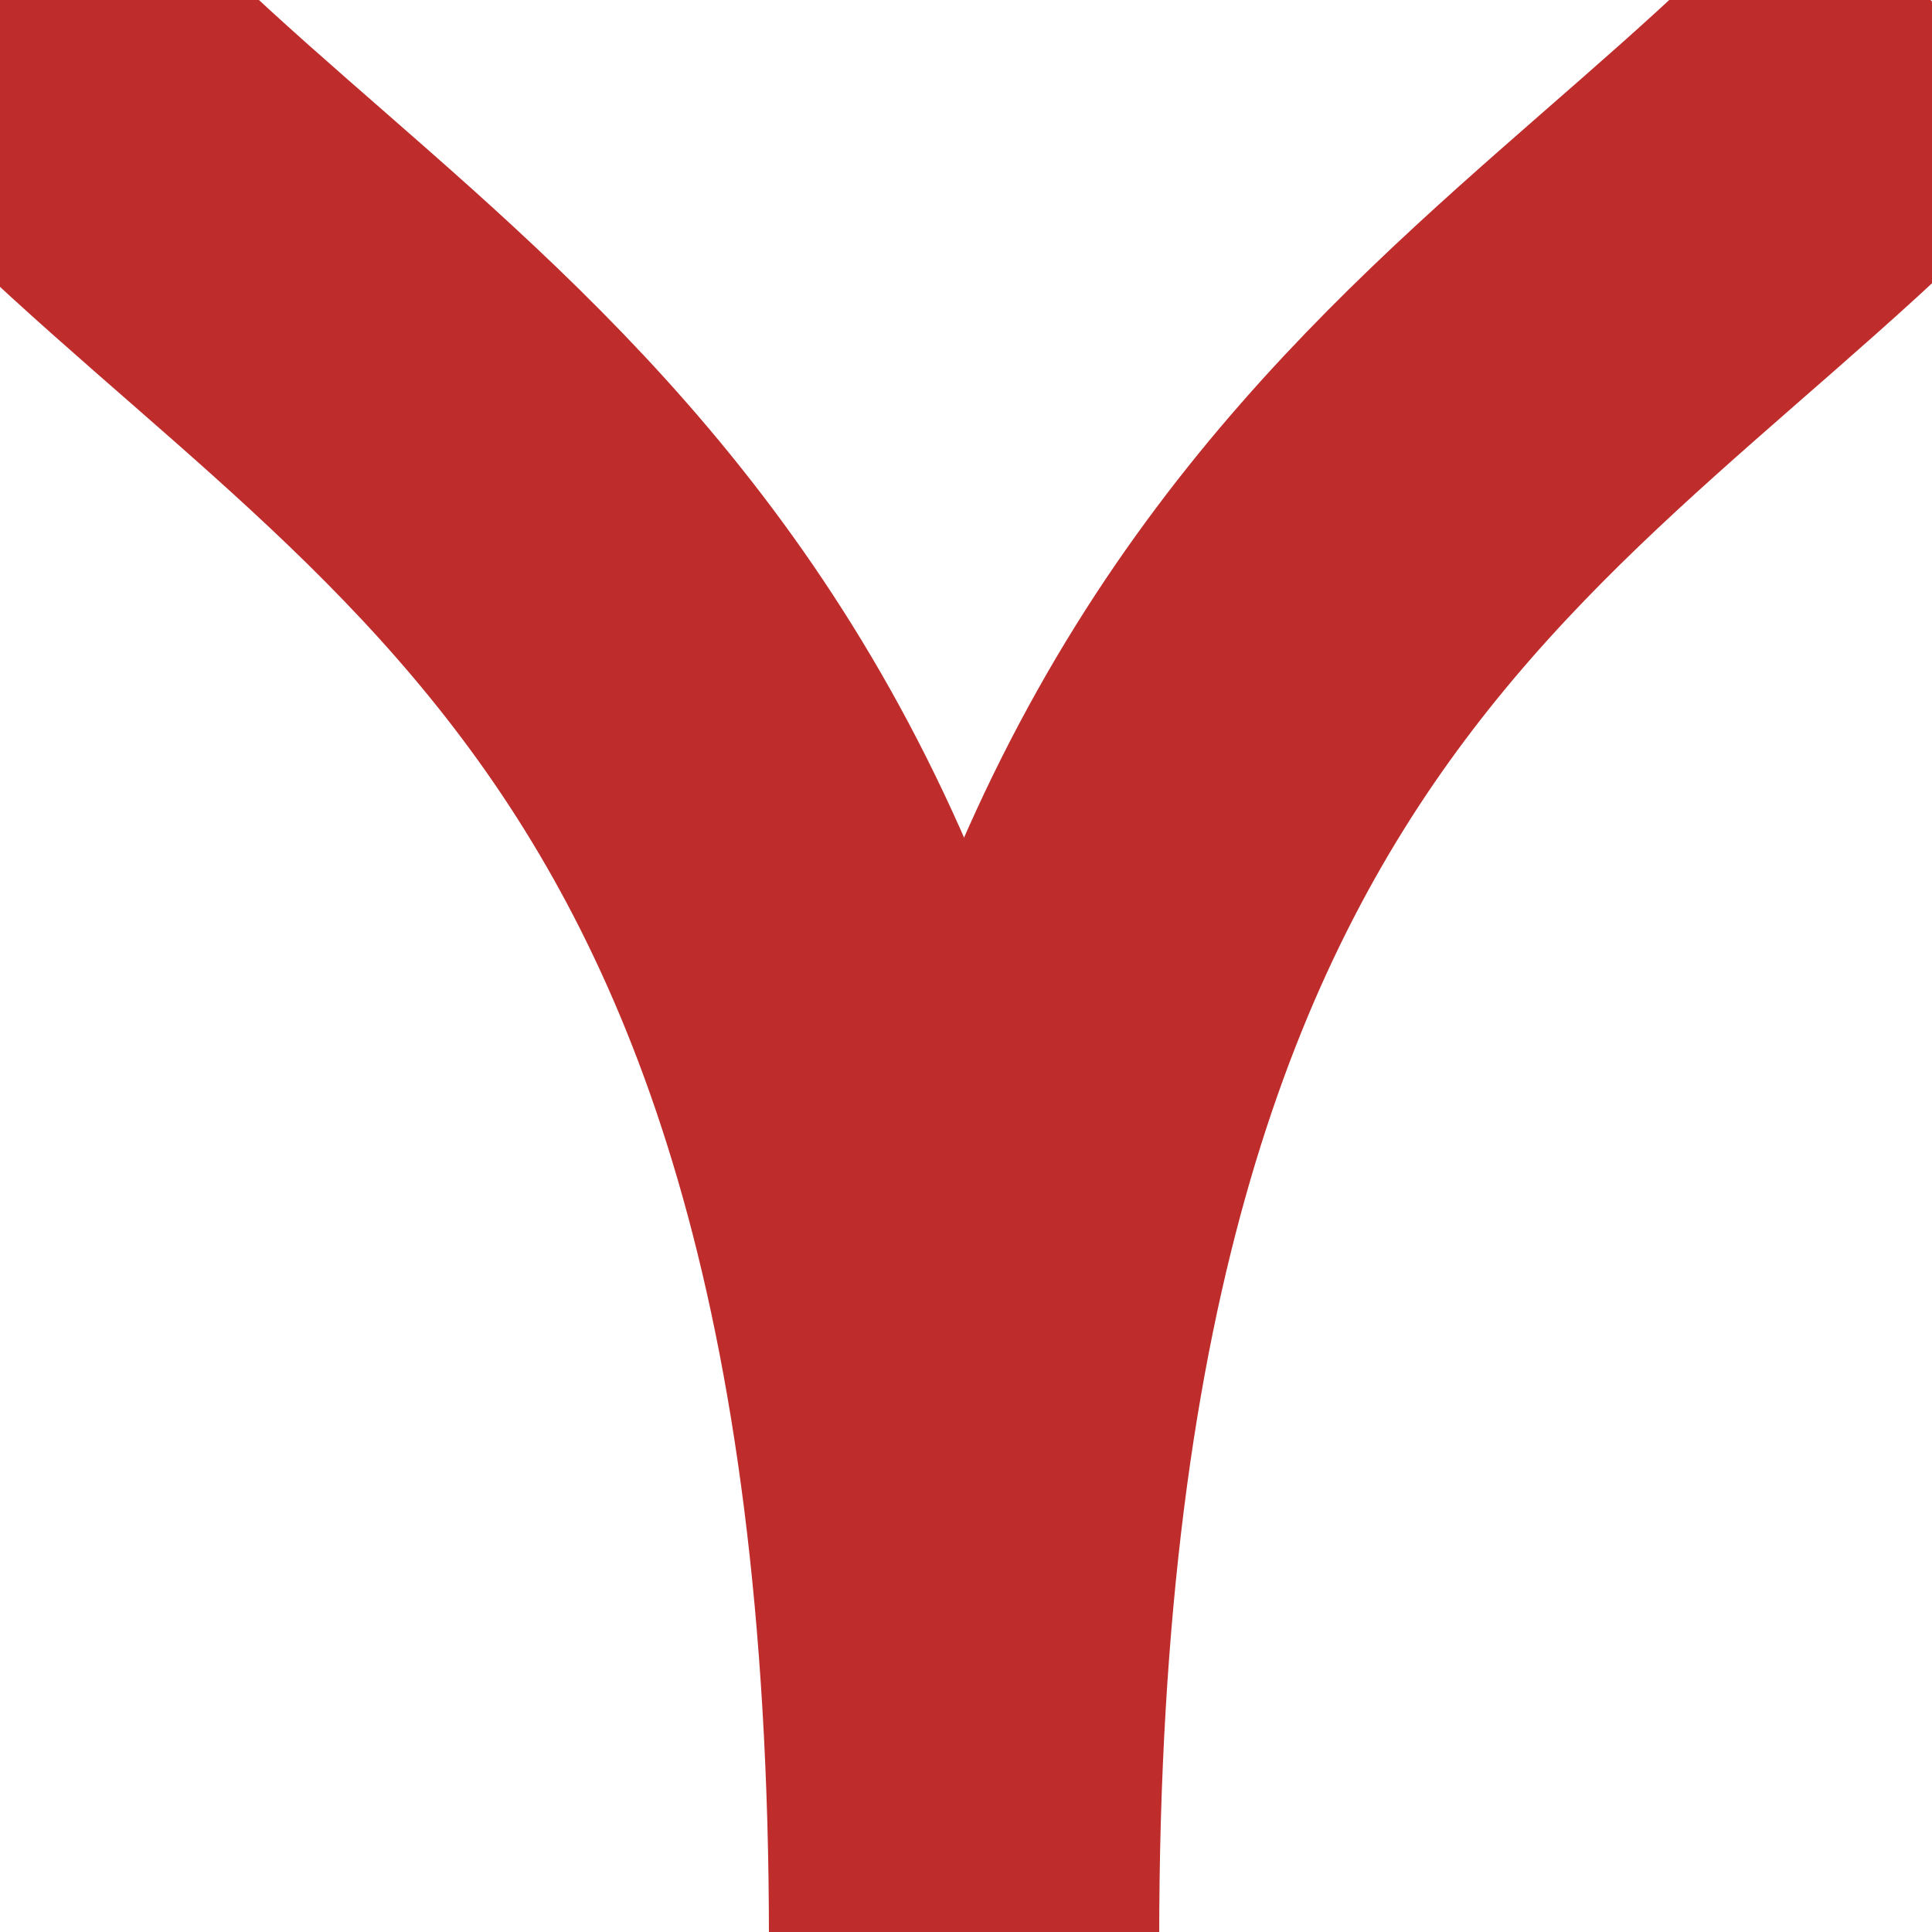
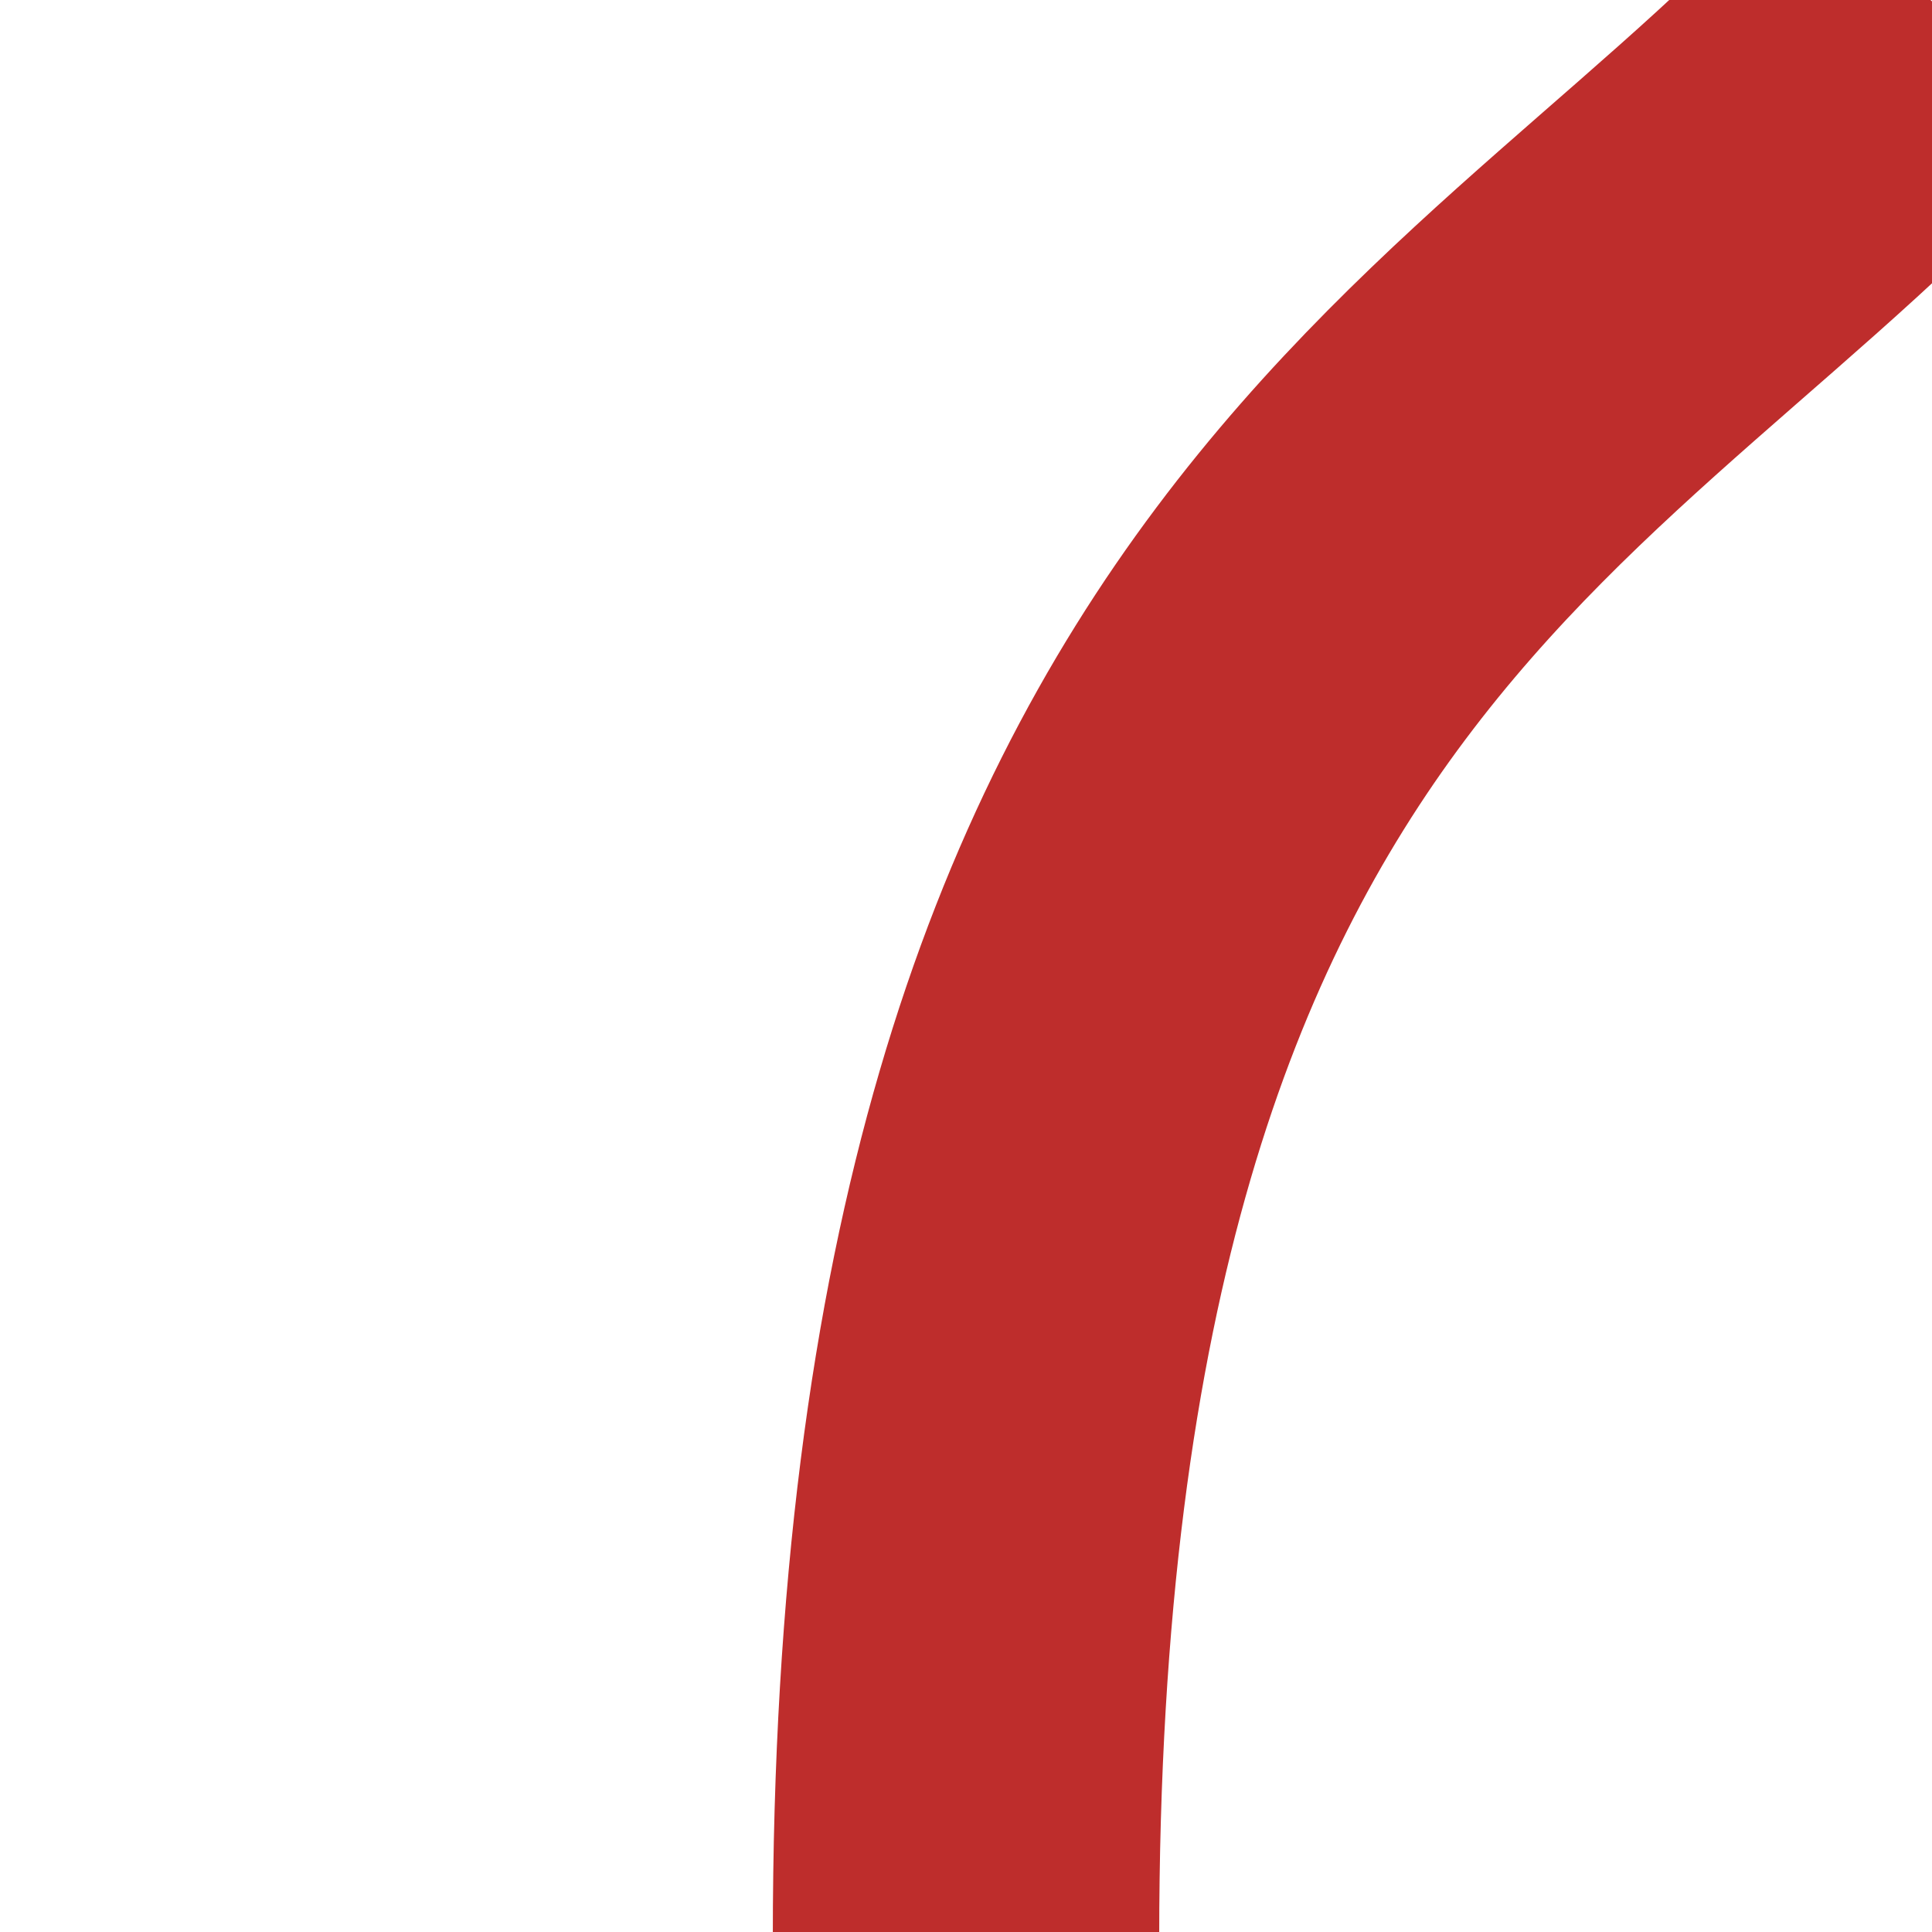
<svg xmlns="http://www.w3.org/2000/svg" version="1.0" width="500" height="500" id="svg2">
  <defs id="defs13" />
  <title id="title4">ABZrf</title>
  <g transform="matrix(-1,0,0,-1,499.868,501.771)" id="g6" style="fill:none;stroke:#003399;stroke-width:100;stroke-opacity:1">
    <path d="M 249.866,0.113 C 249.865,350.14 95.543,390.677 -1.132,500.545" id="path2390" style="stroke:#be2d2c;stroke-width:100;stroke-miterlimit:4;stroke-dasharray:none;stroke-opacity:1" />
-     <path d="M 250.868,0.113 C 250.869,350.14 405.191,390.677 501.866,500.545" id="path2385" style="stroke:#be2d2c;stroke-width:100;stroke-miterlimit:4;stroke-dasharray:none;stroke-opacity:1" />
  </g>
</svg>